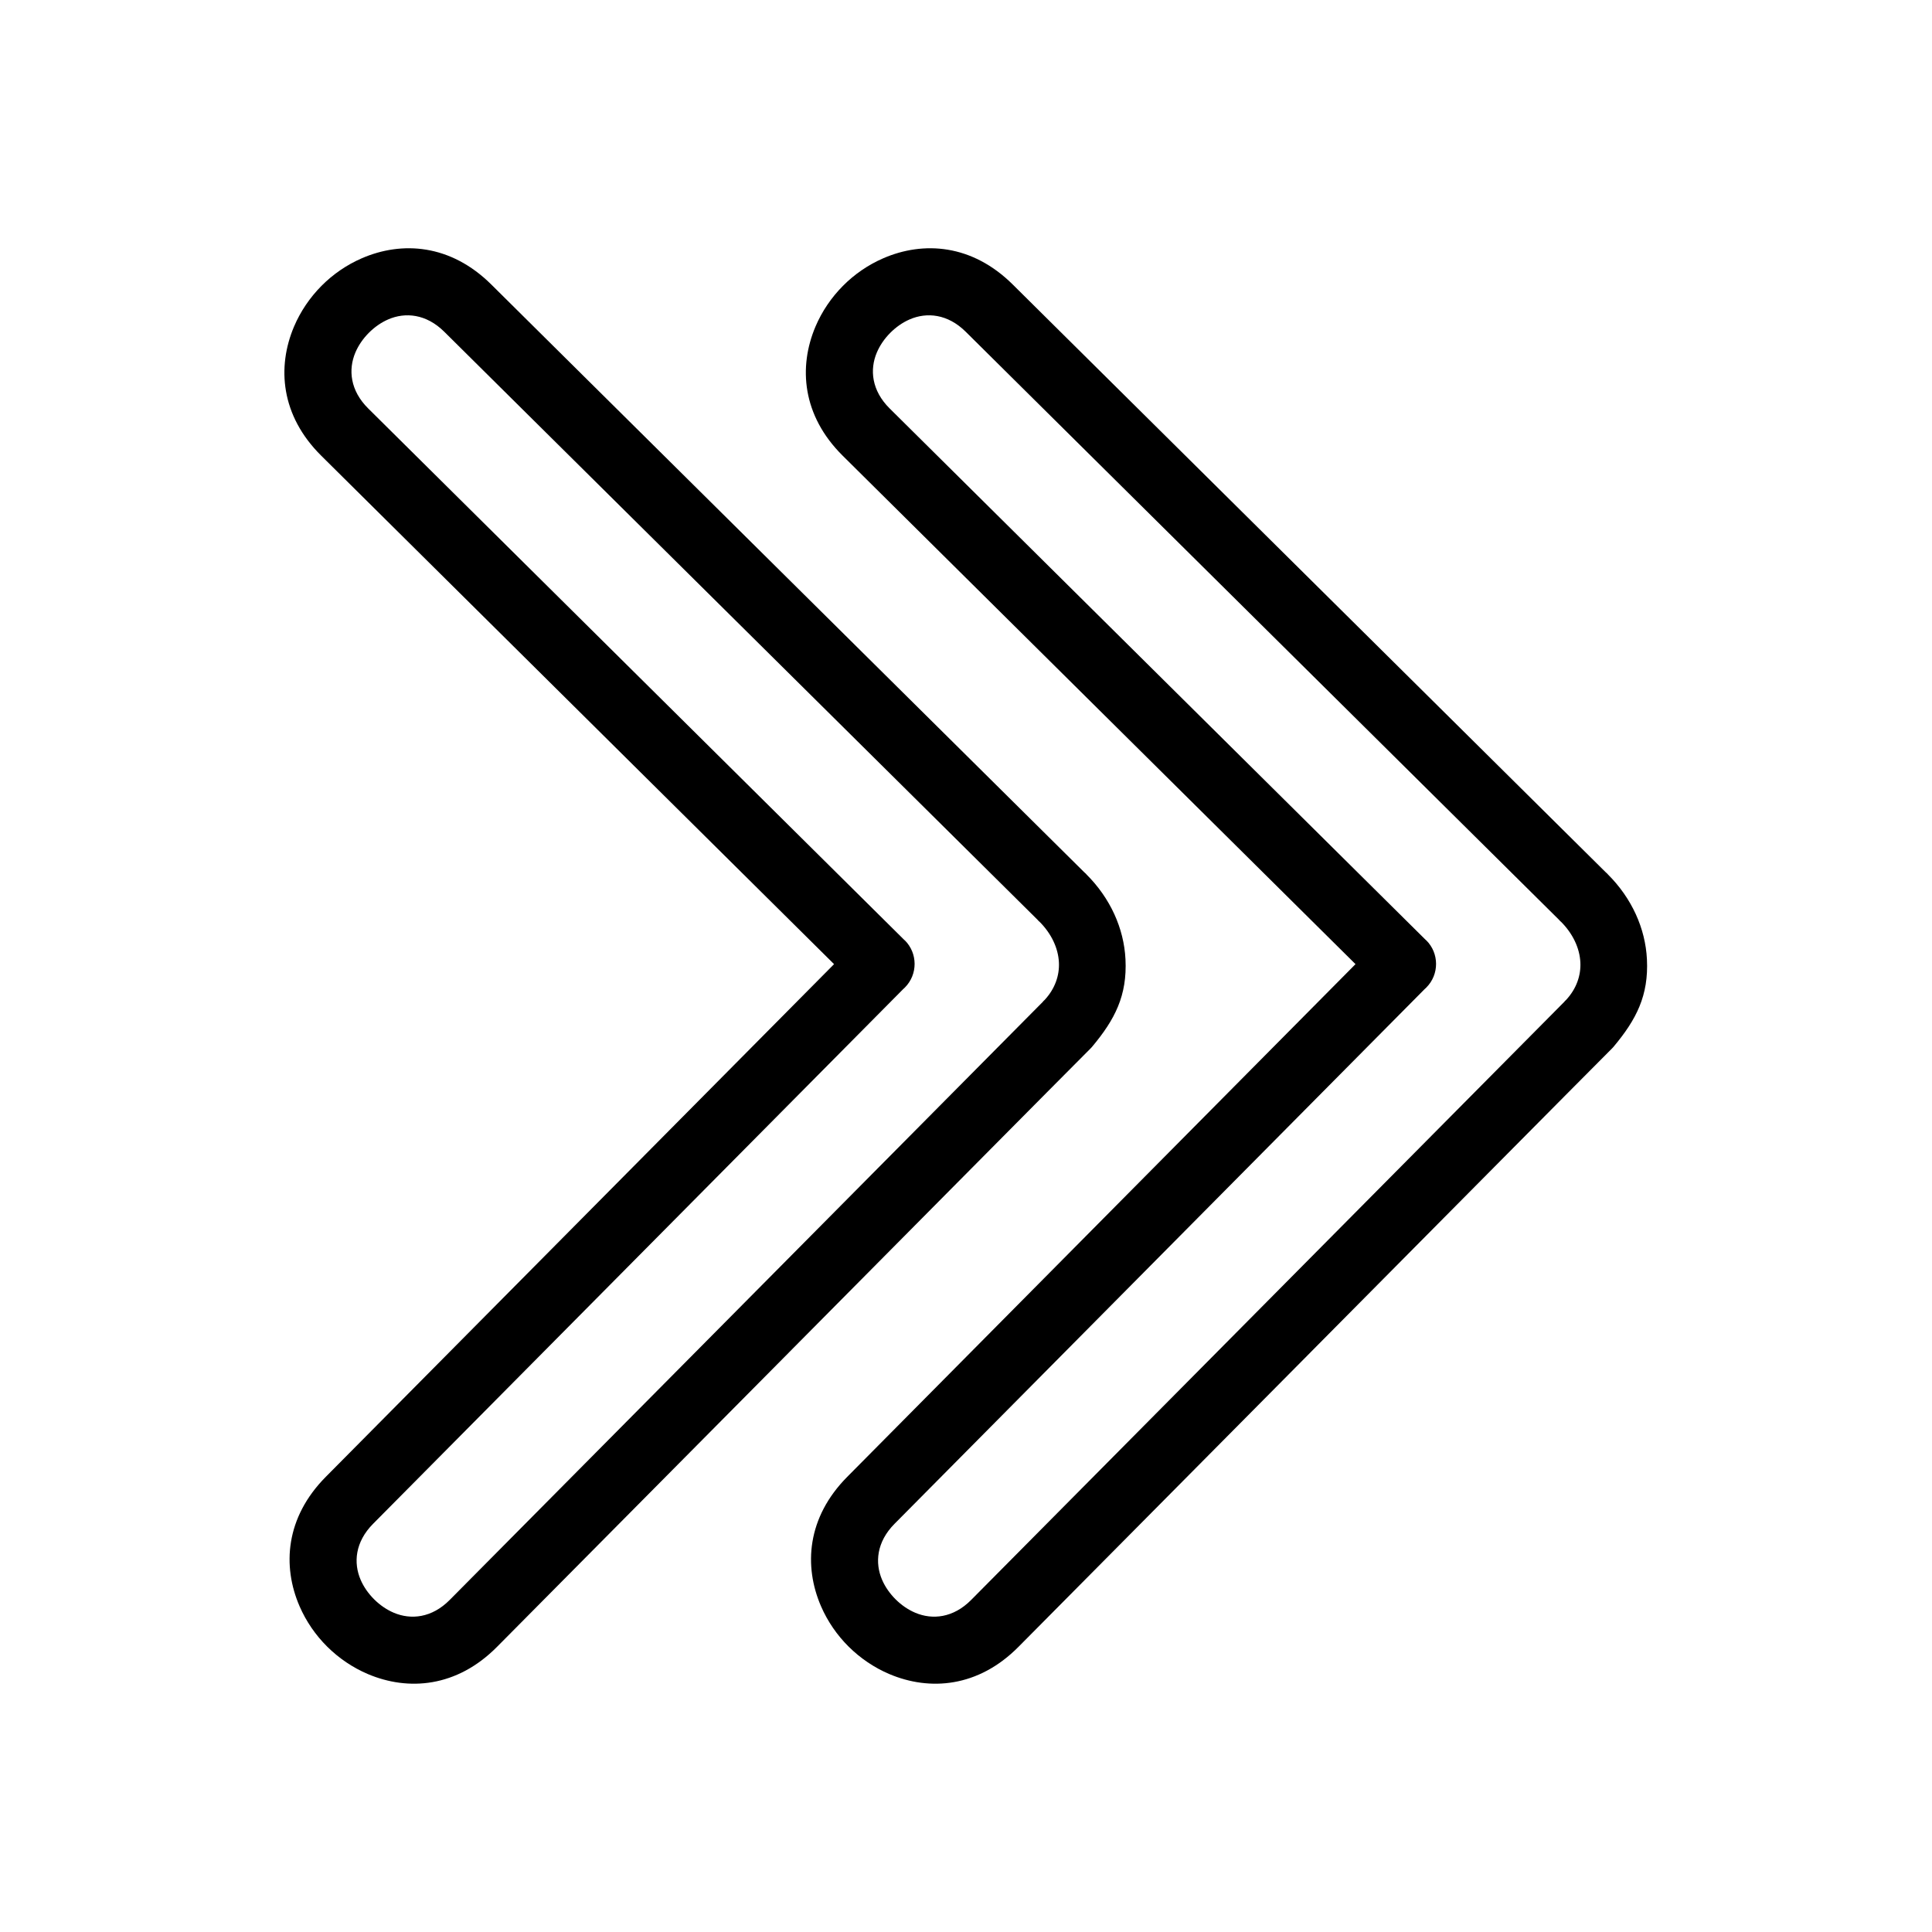
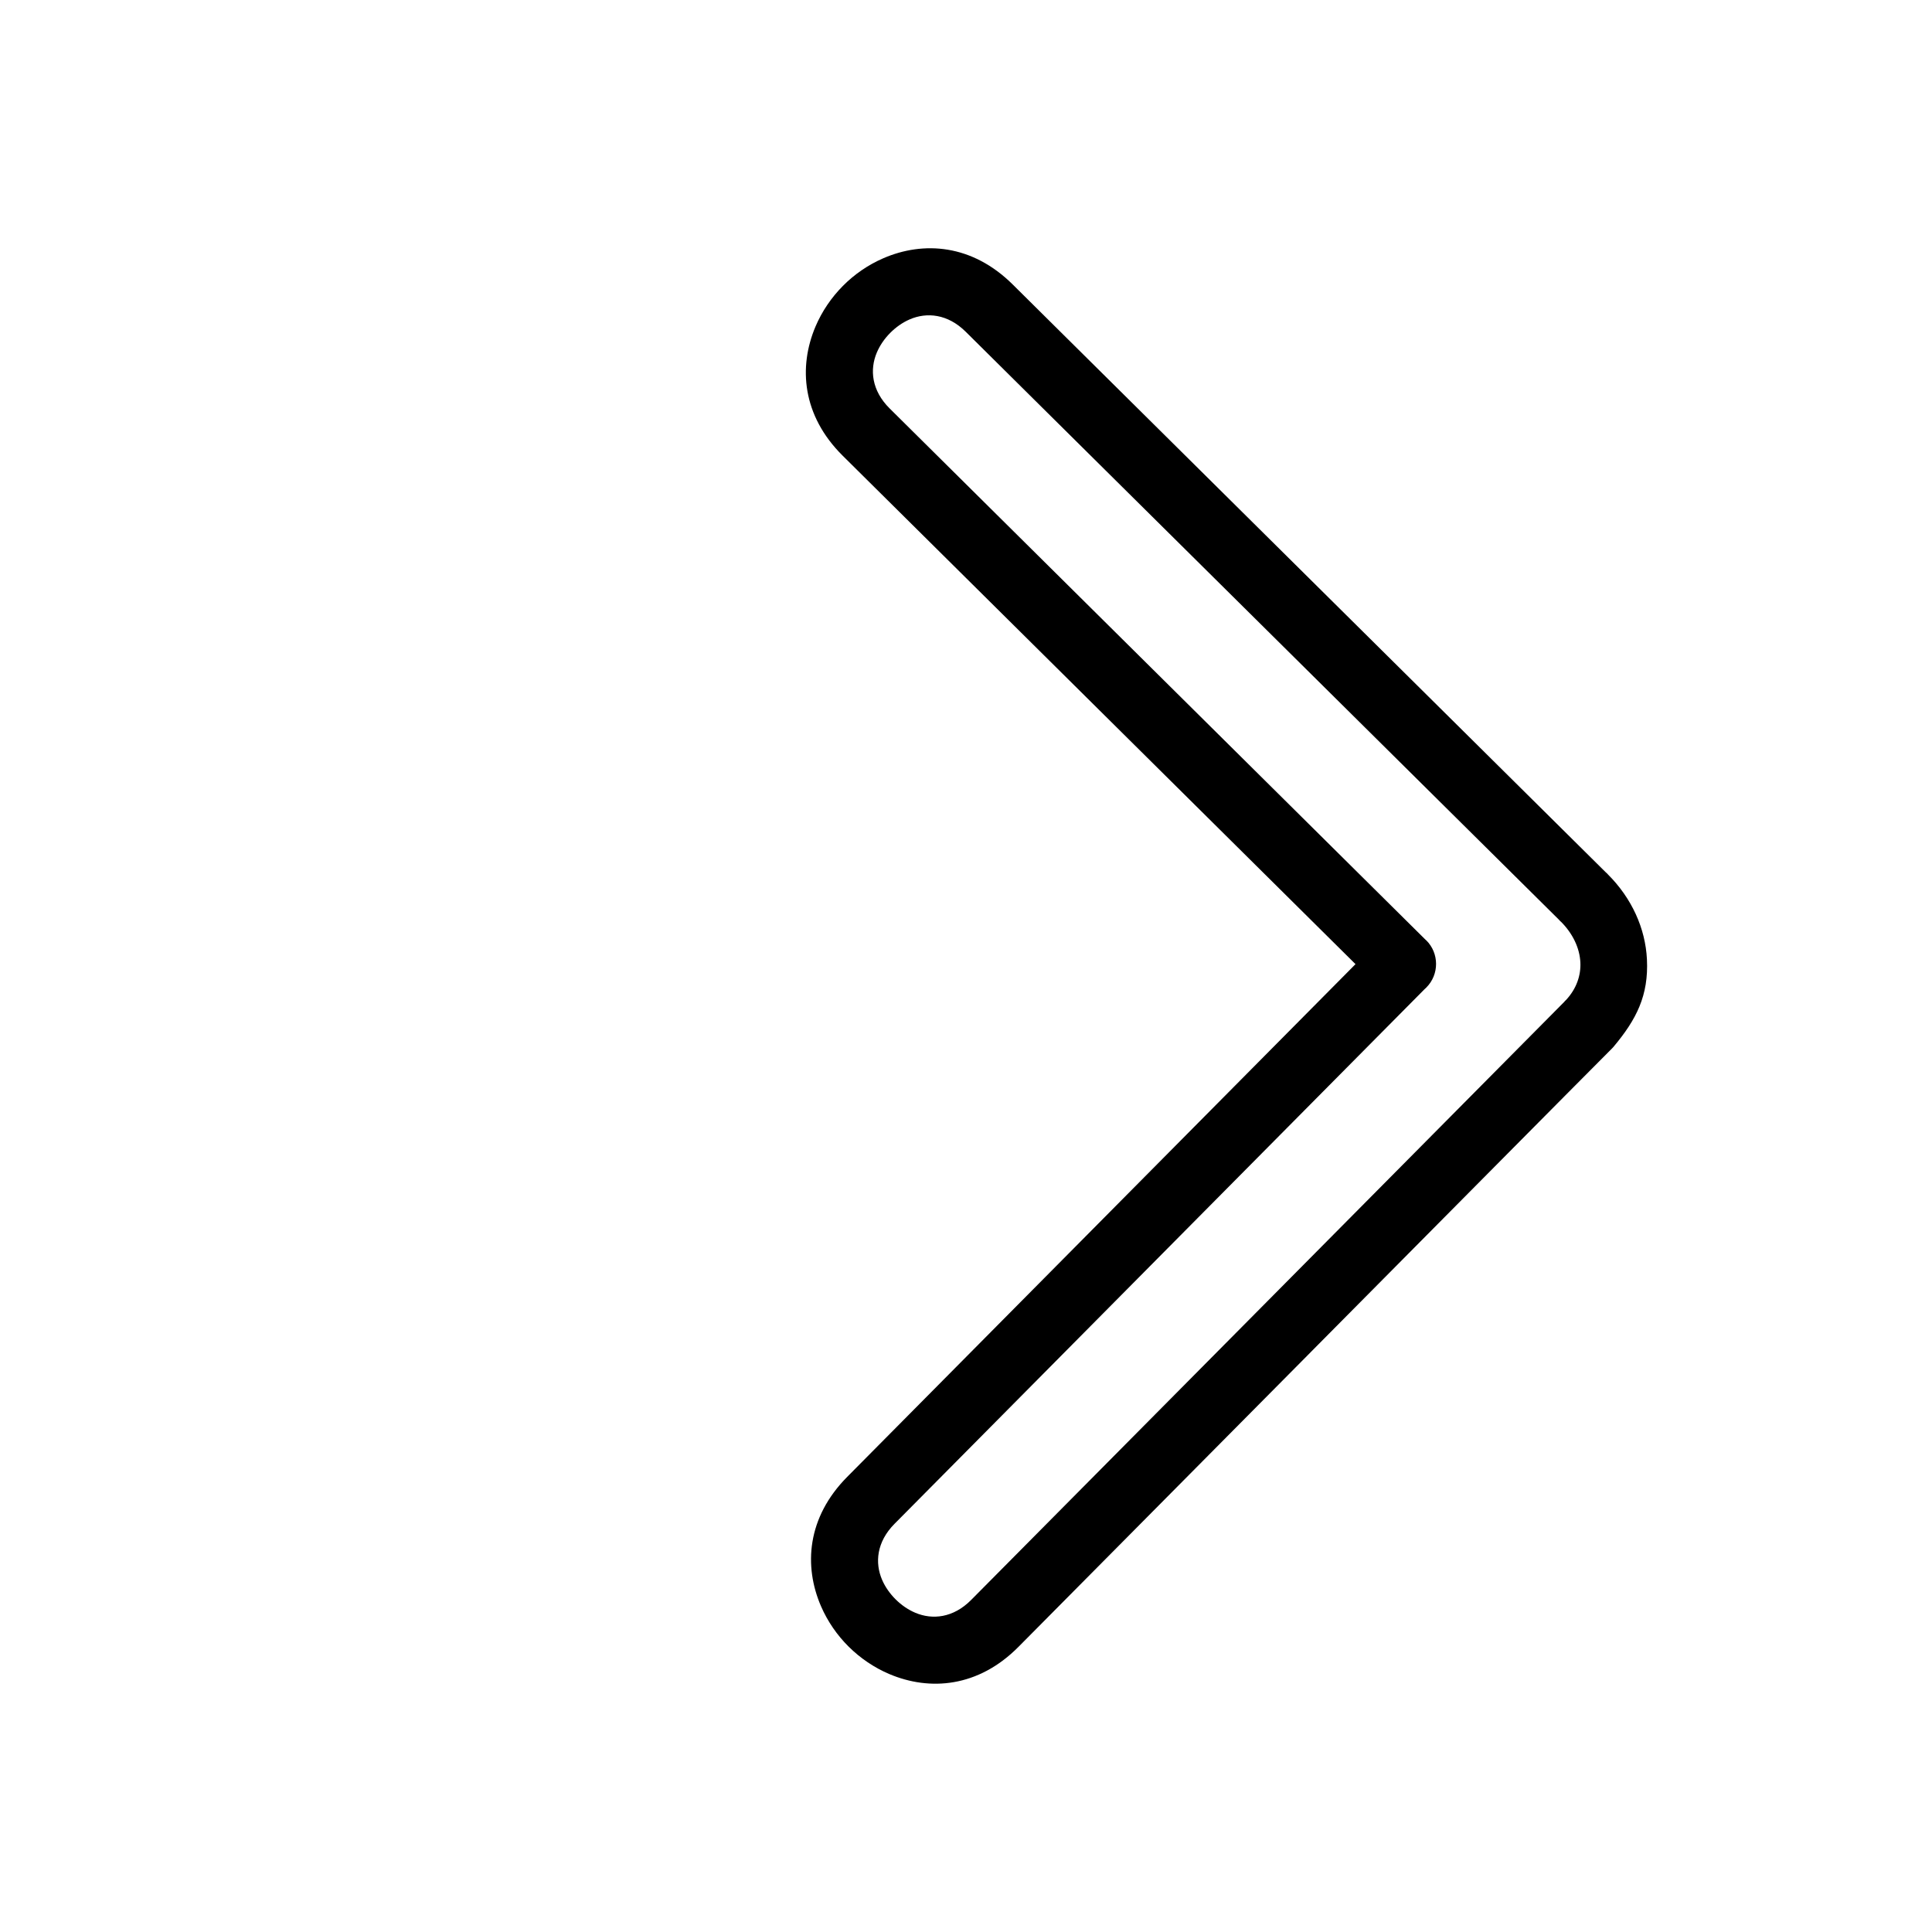
<svg xmlns="http://www.w3.org/2000/svg" fill="#000000" width="800px" height="800px" version="1.1" viewBox="144 144 512 512">
  <g>
    <path d="m491.36 502.33c-25.824 26.039-51.648 52.078-77.465 78.113-10.66 10.75-23.504 11.738-34.199 7.207-4.027-1.707-7.703-4.211-10.785-7.262-3.062-3.035-5.586-6.684-7.328-10.703-4.625-10.66-3.742-23.527 6.941-34.305l134.7-135.87-135.91-134.75c-10.75-10.66-11.738-23.504-7.207-34.199 1.707-4.027 4.211-7.703 7.262-10.785 3.035-3.062 6.684-5.586 10.703-7.328 10.66-4.625 23.527-3.742 34.305 6.941l21.688 21.504c45.152 44.766 90.309 89.535 135.48 134.28l0.004 0.004c0.055 0.047 0.113 0.098 0.168 0.145l0.148 0.137 0.023 0.023 0.121 0.117 0.039 0.039 0.027 0.023 0.004 0.004-0.016 0.016c6.363 6.316 9.984 14.348 10.391 22.535 0.477 9.609-2.793 15.953-8.809 23.148-0.047 0.059-0.098 0.113-0.145 0.168-0.043 0.047-0.086 0.098-0.133 0.145l-0.027 0.027-0.117 0.121-0.039 0.039-0.023 0.027c-0.031-0.027-73.148 73.73-79.809 80.441zm67.281-92.965 0.086-0.082 0.059-0.059 0.105-0.102 0.059-0.055 0.059-0.051c2.773-2.981 3.977-6.508 3.805-9.973-0.188-3.805-2.004-7.664-5.211-10.848l-0.02 0.02-0.027-0.031-0.082-0.086-0.059-0.059-0.152-0.164-0.105-0.117-0.031-0.035c-45.184-44.754-90.348-89.527-135.51-134.3l-21.688-21.504c-4.801-4.758-10.348-5.234-14.863-3.273-1.879 0.816-3.641 2.055-5.168 3.594-1.508 1.523-2.723 3.289-3.527 5.18-1.918 4.527-1.398 10.07 3.402 14.828l142.16 140.94 0.02-0.02c3.473 3.441 3.496 9.051 0.055 12.523-0.16 0.164-0.324 0.316-0.496 0.465l-140.46 141.68c-4.758 4.801-5.234 10.348-3.273 14.863 0.816 1.879 2.055 3.641 3.594 5.168 1.523 1.508 3.289 2.723 5.18 3.527 4.527 1.918 10.07 1.398 14.824-3.402 25.812-26.035 51.641-52.078 77.465-78.113 26.605-26.824 53.211-53.648 79.793-80.465l-0.02-0.02z" />
-     <path d="m353.17 502.33c-25.824 26.039-51.648 52.078-77.465 78.113-10.66 10.75-23.504 11.738-34.199 7.207-4.027-1.707-7.703-4.211-10.785-7.262-3.062-3.035-5.586-6.684-7.328-10.703-4.625-10.66-3.742-23.527 6.941-34.305l134.7-135.87-135.91-134.75c-10.75-10.66-11.738-23.504-7.207-34.199 1.707-4.027 4.211-7.703 7.262-10.785 3.035-3.062 6.684-5.586 10.703-7.328 10.66-4.625 23.527-3.742 34.305 6.941l21.688 21.504c45.152 44.766 90.309 89.535 135.48 134.28l0.004 0.004c0.055 0.047 0.113 0.098 0.168 0.145l0.148 0.137 0.023 0.023 0.121 0.117 0.039 0.039 0.027 0.023 0.004 0.004-0.016 0.016c6.363 6.316 9.984 14.348 10.391 22.535 0.477 9.609-2.793 15.953-8.809 23.148-0.047 0.059-0.098 0.113-0.145 0.168-0.043 0.047-0.086 0.098-0.133 0.145l-0.027 0.027-0.117 0.121-0.039 0.039-0.023 0.027c-0.031-0.027-73.148 73.73-79.809 80.441zm67.281-92.965 0.086-0.082 0.059-0.059 0.105-0.102 0.059-0.055 0.059-0.051c2.773-2.981 3.977-6.508 3.805-9.973-0.188-3.805-2.004-7.664-5.211-10.848l-0.02 0.02-0.027-0.031-0.082-0.086-0.059-0.059-0.152-0.164-0.105-0.117-0.031-0.035c-45.184-44.754-90.348-89.527-135.51-134.3l-21.688-21.504c-4.801-4.758-10.348-5.234-14.863-3.273-1.879 0.816-3.641 2.055-5.168 3.594-1.508 1.523-2.723 3.289-3.527 5.18-1.918 4.527-1.398 10.07 3.402 14.828l142.16 140.94 0.02-0.02c3.473 3.441 3.496 9.051 0.055 12.523-0.16 0.164-0.324 0.316-0.496 0.465l-140.46 141.68c-4.758 4.801-5.234 10.348-3.273 14.863 0.816 1.879 2.055 3.641 3.594 5.168 1.523 1.508 3.289 2.723 5.18 3.527 4.527 1.918 10.07 1.398 14.824-3.402 25.812-26.035 51.641-52.078 77.465-78.113 26.605-26.824 53.211-53.648 79.793-80.465l-0.02-0.02z" />
  </g>
</svg>